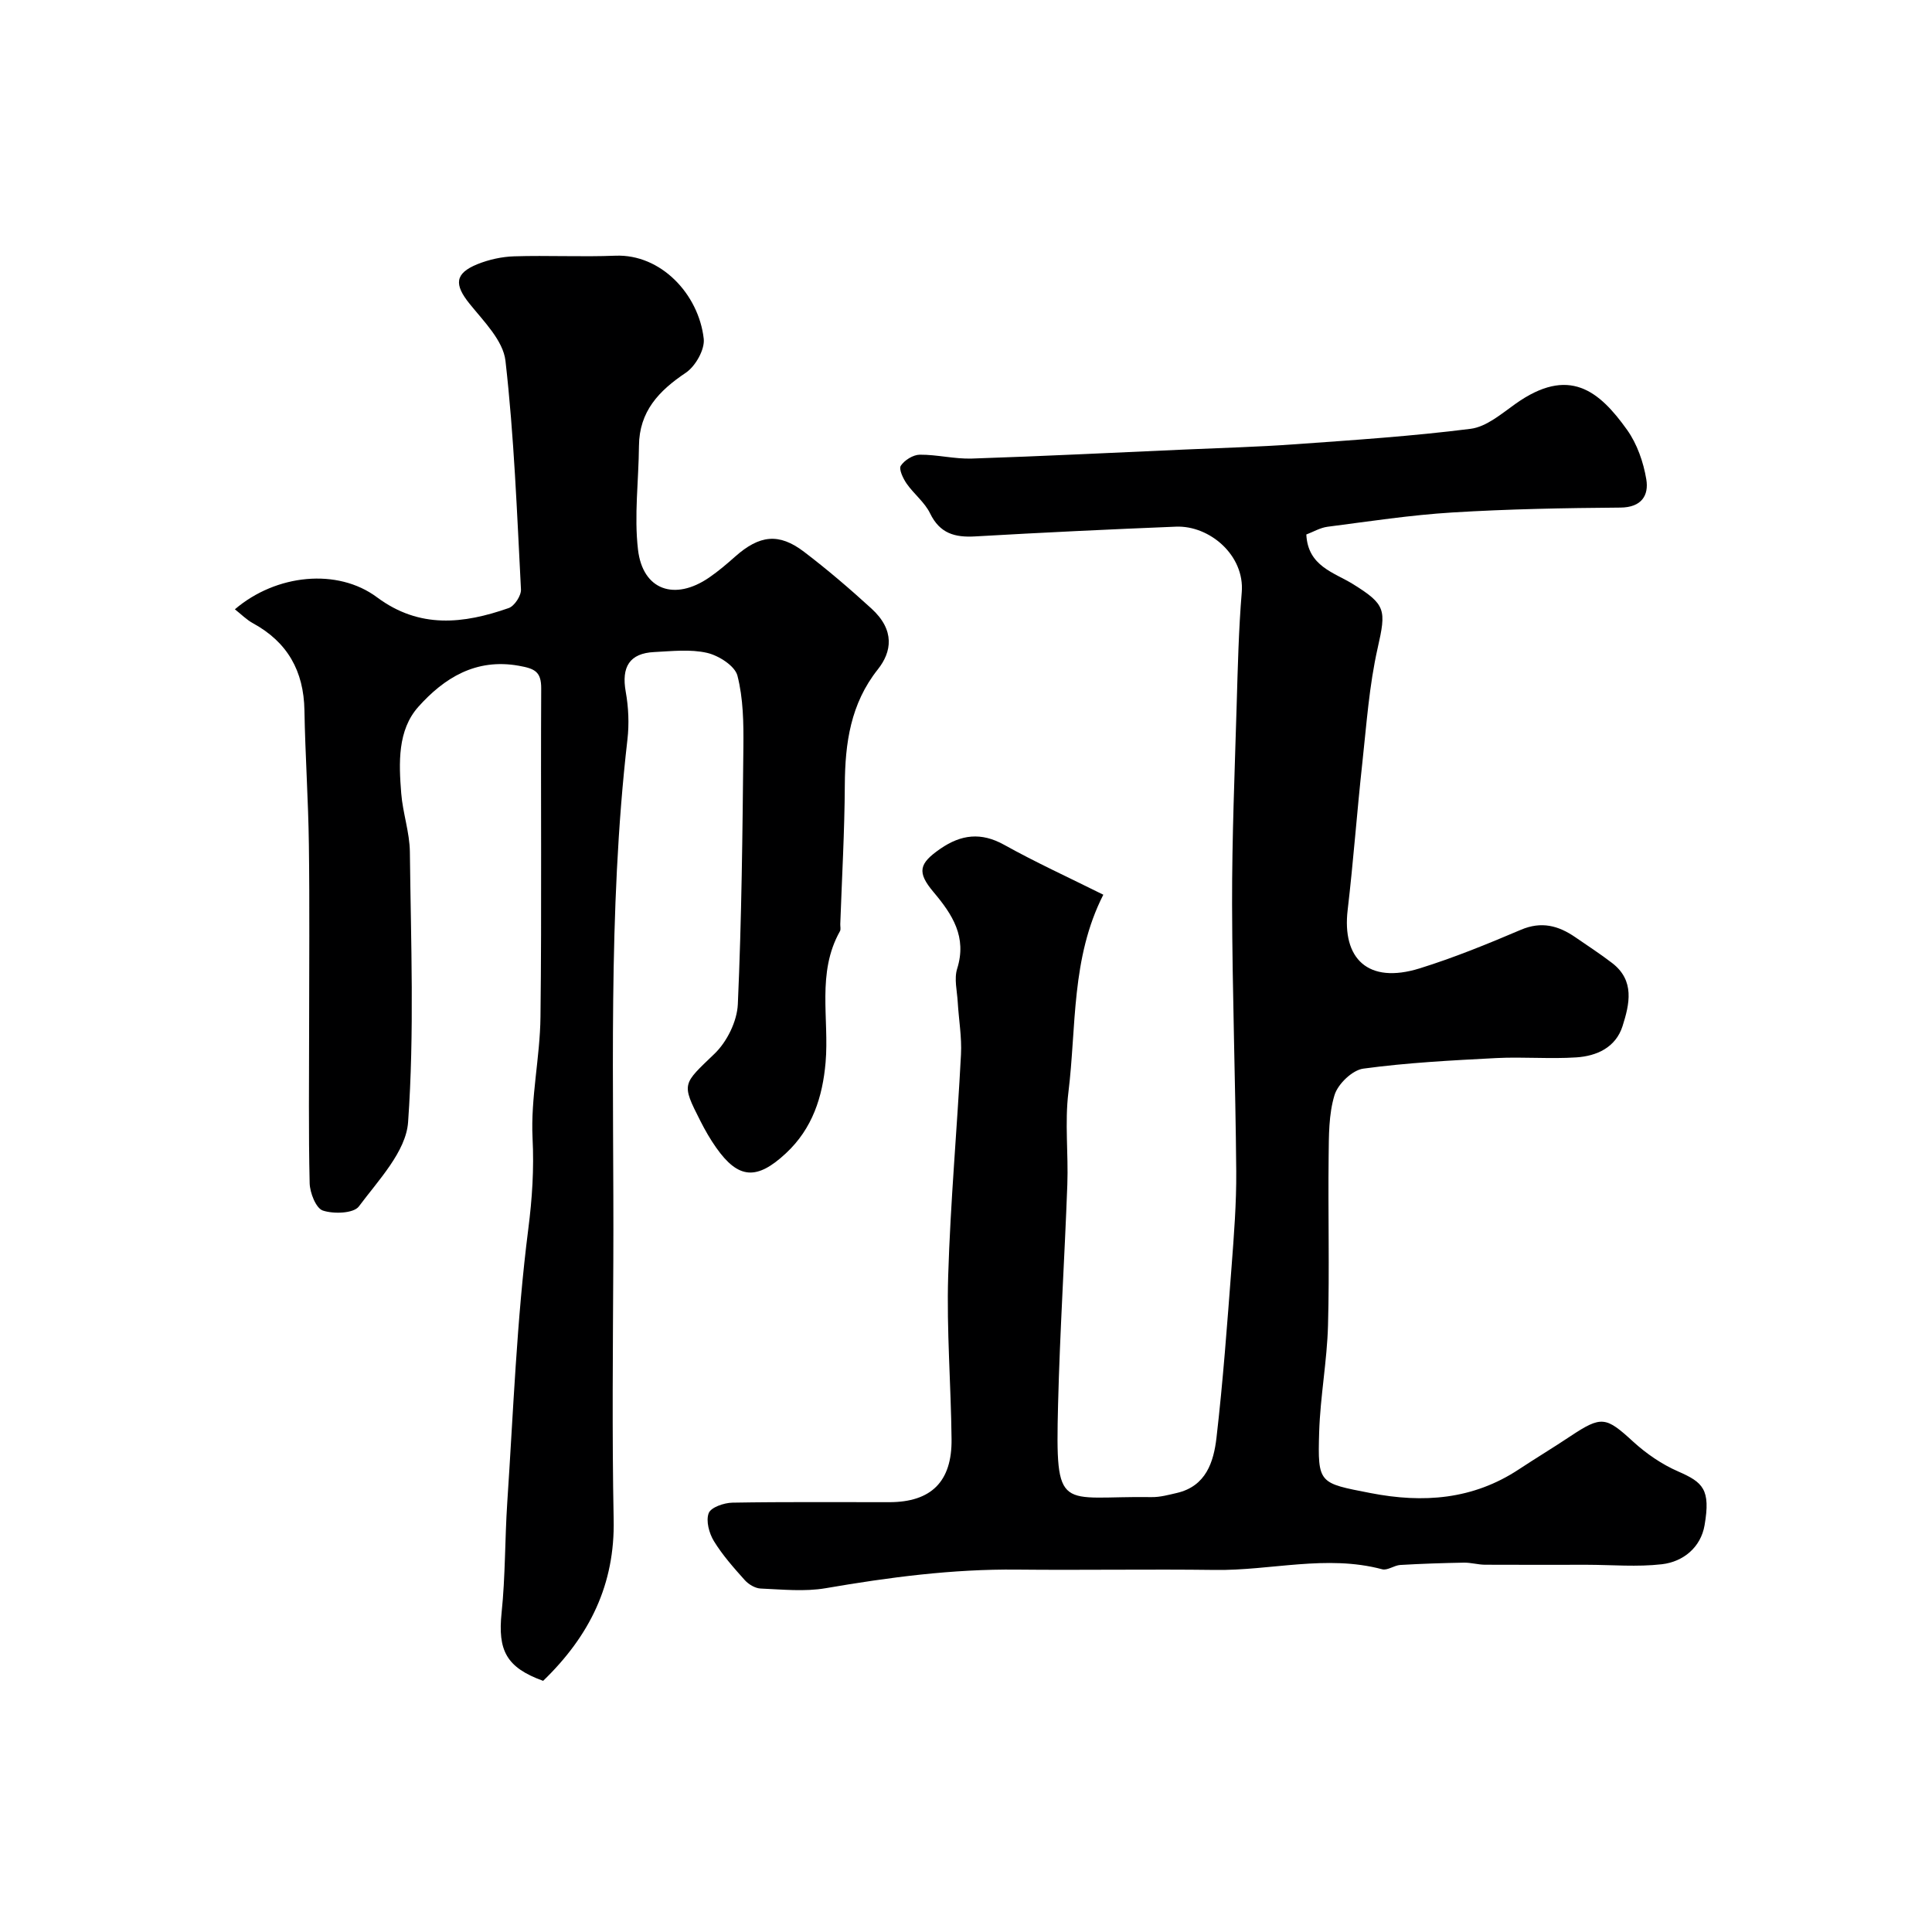
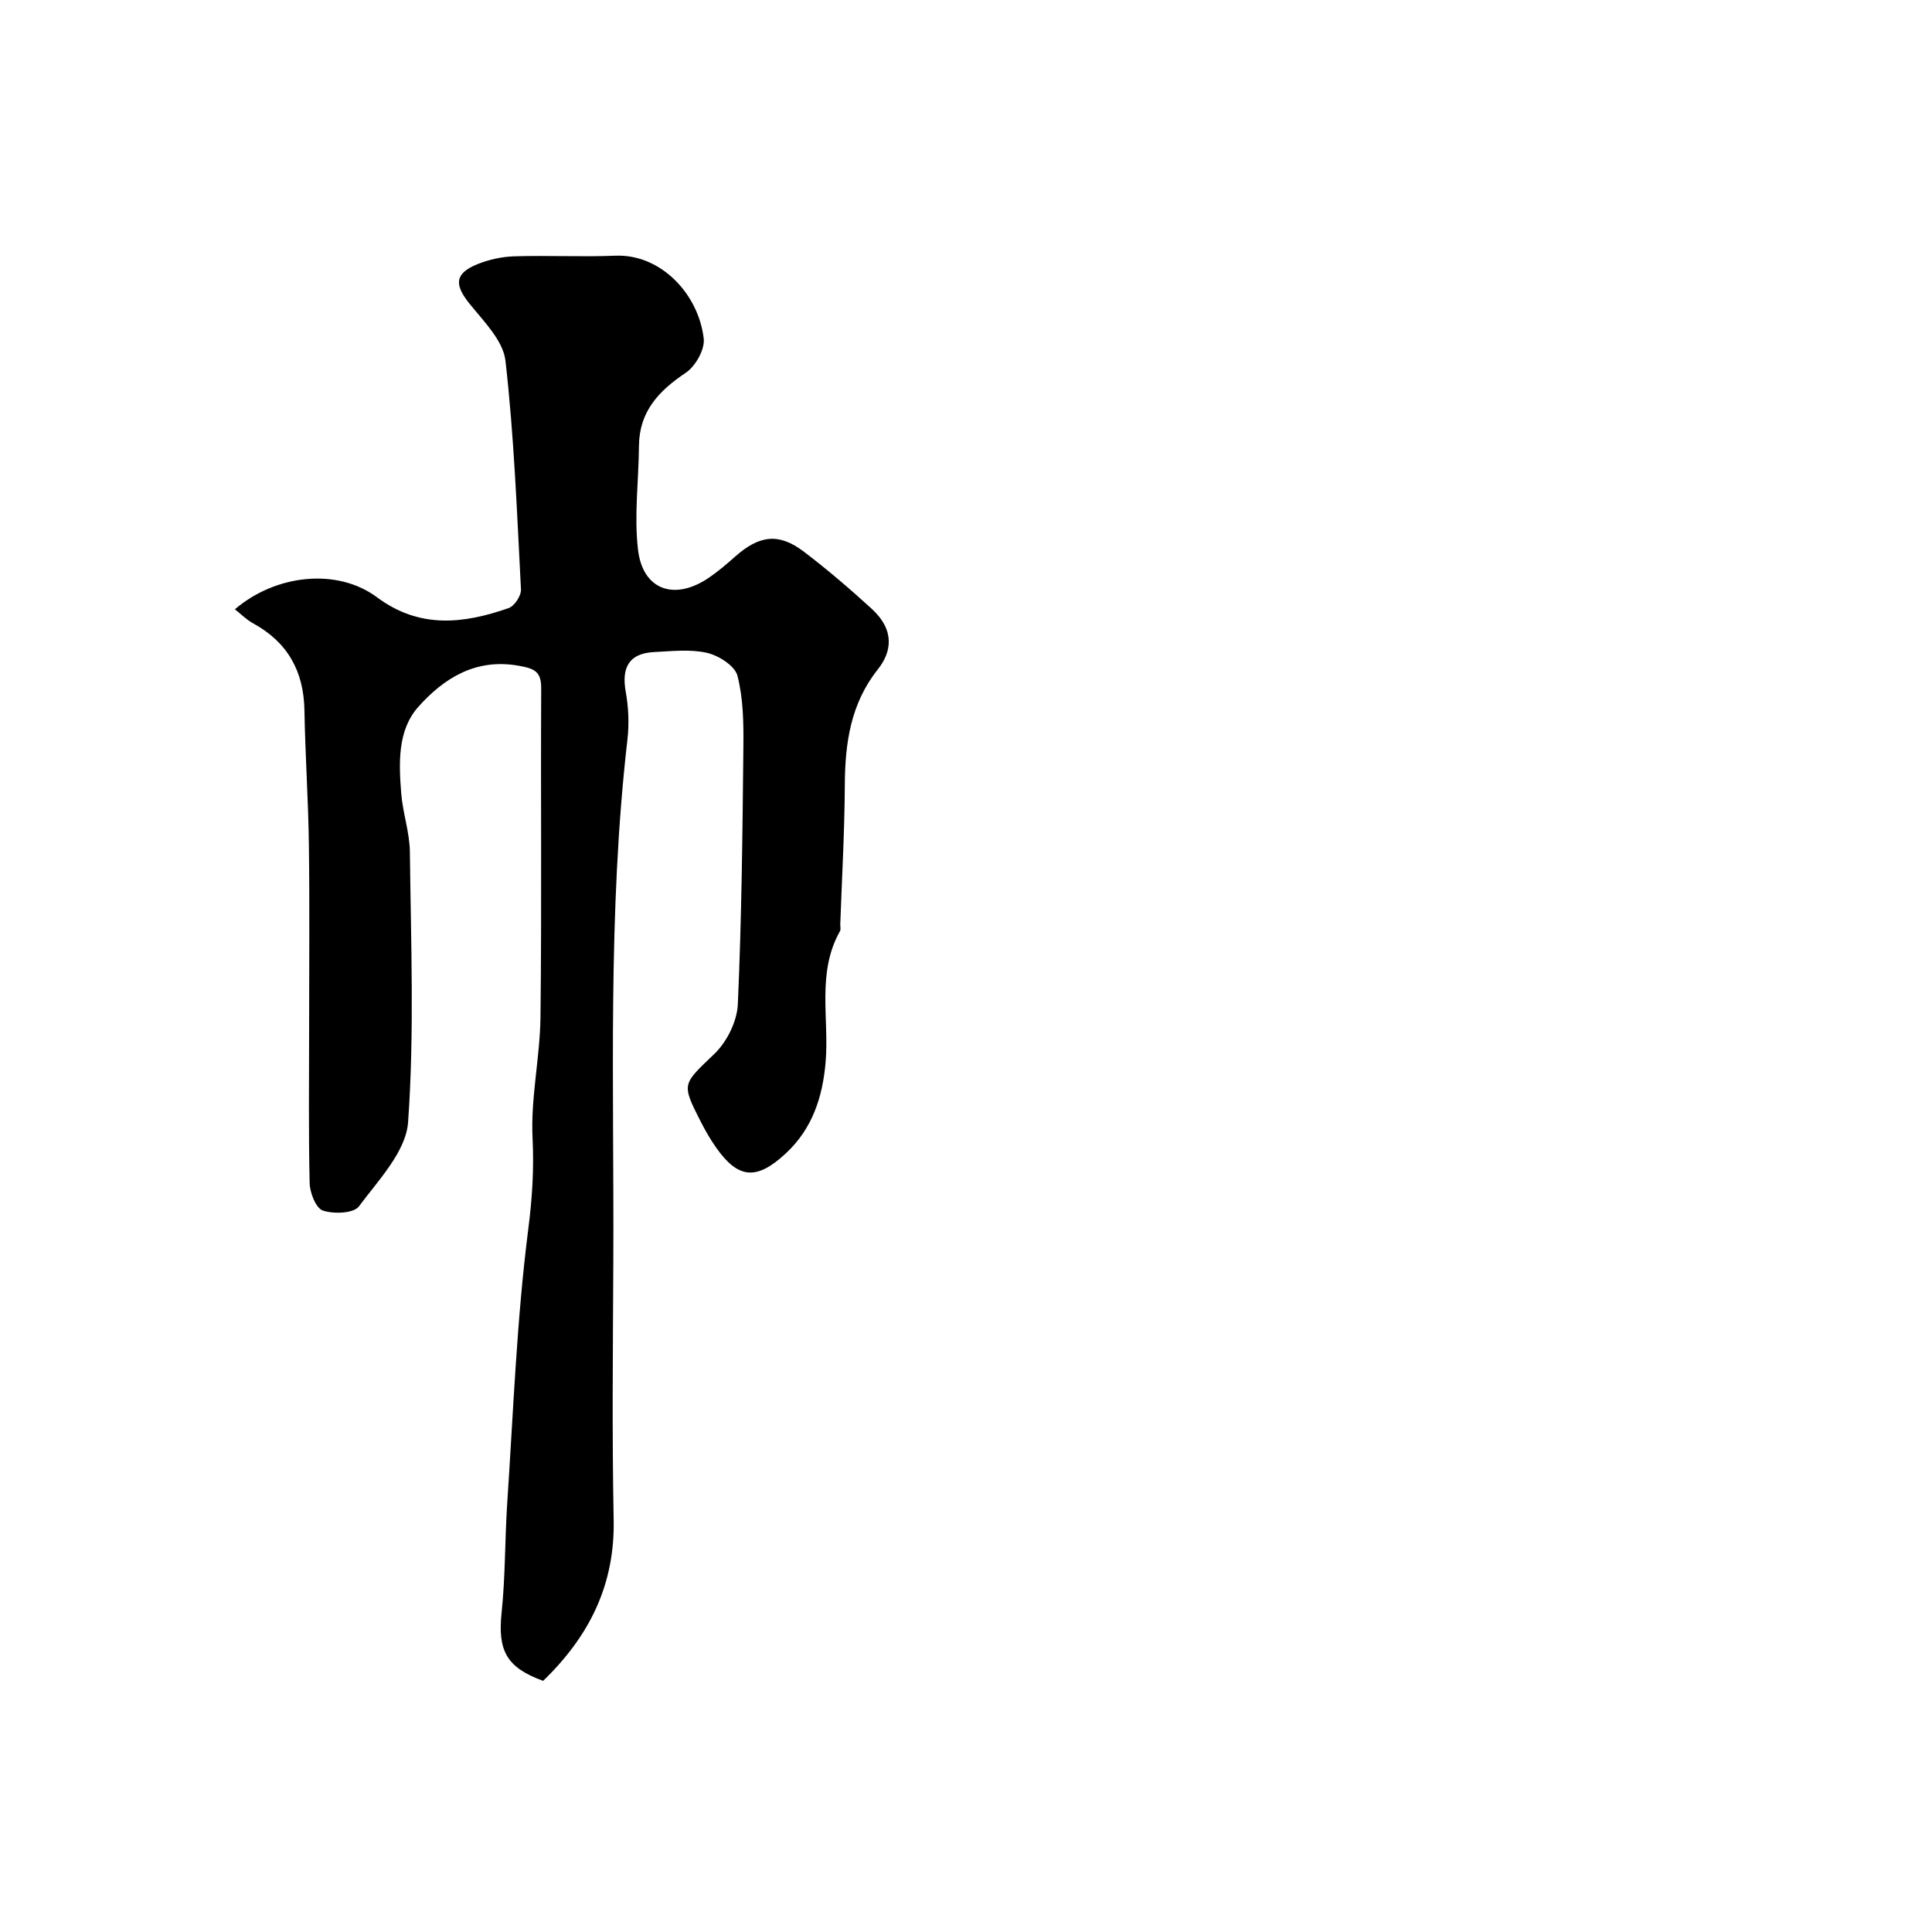
<svg xmlns="http://www.w3.org/2000/svg" enable-background="new 0 0 400 400" viewBox="0 0 400 400">
-   <path d="m228.43 185.24c-6.69 13.15-5.55 27.28-7.23 40.93-.77 6.27.01 12.71-.22 19.06-.56 15.2-1.54 30.39-1.92 45.6-.57 22.85.35 18.84 19.35 19.13 1.75.03 3.52-.46 5.25-.86 6.04-1.4 7.62-6.43 8.2-11.43 1.36-11.75 2.22-23.57 3.12-35.37.5-6.59 1.02-13.2.97-19.8-.15-18.43-.82-36.86-.86-55.29-.03-13.76.55-27.53.95-41.29.23-7.77.41-15.55 1.05-23.29.63-7.66-6.66-13.87-13.62-13.59-13.87.56-27.74 1.22-41.6 2.02-4.19.24-7.29-.62-9.3-4.76-1.11-2.3-3.36-4.02-4.86-6.17-.74-1.07-1.66-3.01-1.21-3.7.76-1.16 2.56-2.28 3.93-2.29 3.6-.03 7.21.92 10.8.8 14.71-.49 29.4-1.22 44.1-1.87 7.6-.34 15.21-.54 22.8-1.09 12.13-.87 24.29-1.67 36.35-3.2 3.26-.41 6.38-3.11 9.27-5.16 11.09-7.89 17.33-2.74 23.13 5.39 2.07 2.91 3.38 6.68 3.97 10.24.55 3.33-1 5.81-5.36 5.84-11.6.09-23.22.3-34.79 1.01-8.65.53-17.25 1.85-25.85 2.96-1.54.2-2.99 1.08-4.39 1.6.32 6.61 5.77 7.85 9.69 10.29 6.79 4.23 6.87 5.31 5.08 13.23-1.76 7.79-2.31 15.85-3.18 23.82-1.11 10.12-1.84 20.28-3.03 30.39-1.19 10.03 4.16 15.44 14.91 12.1 7.13-2.22 14.08-5.06 20.96-7.99 4.25-1.81 7.77-.86 11.26 1.54 2.55 1.76 5.16 3.45 7.62 5.34 4.74 3.64 3.61 8.5 2.16 13.07-1.41 4.42-5.34 6.19-9.56 6.47-5.5.36-11.05-.14-16.56.14-9.21.48-18.44.95-27.56 2.19-2.27.31-5.25 3.18-5.95 5.47-1.22 3.99-1.17 8.45-1.22 12.71-.14 11.66.19 23.33-.13 34.99-.2 7.36-1.6 14.69-1.83 22.05-.33 10.77-.04 10.57 10.62 12.65 10.92 2.13 21.22 1.37 30.73-4.91 3.53-2.33 7.17-4.52 10.69-6.87 6.43-4.27 7.33-4.03 12.95 1.12 2.73 2.5 5.96 4.72 9.34 6.19 5.13 2.25 6.75 3.69 5.46 11.15-.78 4.53-4.37 7.54-8.83 8.06-5.12.59-10.36.12-15.54.11-7.03 0-14.06.03-21.09-.01-1.46-.01-2.93-.46-4.38-.43-4.39.08-8.78.22-13.16.48-1.27.08-2.66 1.19-3.75.89-11.56-3.08-23.07.3-34.59.14-13.66-.18-27.33.07-40.99-.07-13.36-.14-26.5 1.59-39.63 3.85-4.37.75-8.98.26-13.47.07-1.14-.05-2.5-.87-3.29-1.75-2.29-2.56-4.61-5.17-6.39-8.08-.99-1.62-1.68-4.19-1.07-5.78.46-1.21 3.18-2.14 4.91-2.17 10.83-.19 21.66-.09 32.49-.1 8.65-.01 12.98-4.24 12.88-13.04-.12-11.26-1.04-22.53-.7-33.77.46-15.31 1.86-30.58 2.65-45.88.19-3.59-.46-7.22-.67-10.83-.13-2.32-.78-4.83-.12-6.93 2.06-6.56-.98-11.22-4.88-15.85-3.49-4.14-3.04-5.92 1.41-8.99 4.29-2.95 8.42-3.47 13.2-.81 6.5 3.62 13.34 6.75 20.53 10.33z" fill="#000001" />
  <path d="m112.45 348c-7.64-2.76-9.41-6.3-8.6-14.1.79-7.55.67-15.19 1.17-22.78 1.26-18.89 1.96-37.87 4.35-56.62.82-6.42 1.21-12.43.89-18.87-.41-8.31 1.55-16.72 1.64-25.09.27-22.66.03-45.33.15-67.99.02-3.52-1.35-4.12-4.62-4.71-8.95-1.61-15.52 2.58-20.81 8.49-4.34 4.86-4.05 11.65-3.55 17.93.32 4.06 1.74 8.07 1.79 12.11.21 18.66.95 37.39-.37 55.96-.43 6.08-6.14 12.01-10.19 17.45-1.08 1.45-5.21 1.6-7.46.85-1.42-.47-2.68-3.67-2.73-5.67-.25-10.66-.11-21.33-.11-32 0-12.7.12-25.4-.05-38.1-.12-9.27-.76-18.53-.92-27.8-.14-8.12-3.5-14.11-10.65-18.02-1.34-.73-2.45-1.87-3.75-2.89 8.54-7.3 21.26-8.57 29.42-2.49 8.83 6.57 17.93 5.5 27.28 2.23 1.19-.42 2.6-2.58 2.53-3.86-.82-15.8-1.42-31.64-3.21-47.34-.48-4.18-4.5-8.16-7.43-11.8-3.2-3.97-3.1-6.28 1.64-8.2 2.37-.95 5.02-1.54 7.57-1.62 6.99-.22 14 .15 20.99-.13 9.4-.37 17.23 7.95 18.28 17.19.25 2.24-1.72 5.71-3.72 7.05-5.59 3.74-9.63 8.01-9.69 15.14-.06 7.17-1.02 14.42-.2 21.47.98 8.42 7.62 10.68 14.75 5.77 1.89-1.3 3.65-2.8 5.36-4.32 5.04-4.47 9.06-4.96 14.26-1 4.84 3.68 9.47 7.65 13.96 11.75 4.94 4.5 4.18 9 1.34 12.58-5.66 7.12-6.8 15.27-6.85 23.96-.05 9.6-.6 19.19-.94 28.79-.02.5.15 1.1-.07 1.48-4.86 8.64-2.19 18.08-2.97 27.16-.62 7.13-2.71 13.7-8.22 18.82-5.99 5.58-9.82 5.39-14.44-1.18-1.22-1.73-2.28-3.58-3.24-5.47-4.03-7.91-3.7-7.6 2.92-13.98 2.57-2.48 4.65-6.7 4.81-10.23.79-17.75.97-35.52 1.15-53.29.05-4.93-.02-10.02-1.23-14.73-.52-2.04-3.87-4.17-6.28-4.73-3.48-.8-7.29-.35-10.95-.17-5.11.25-6.82 3.08-5.9 8.21.58 3.23.73 6.67.35 9.93-4.13 35.89-2.75 71.92-2.92 107.91-.08 17.83-.28 35.67.07 53.49.3 13.47-4.96 24.15-14.6 33.46z" fill="#000001" />
</svg>